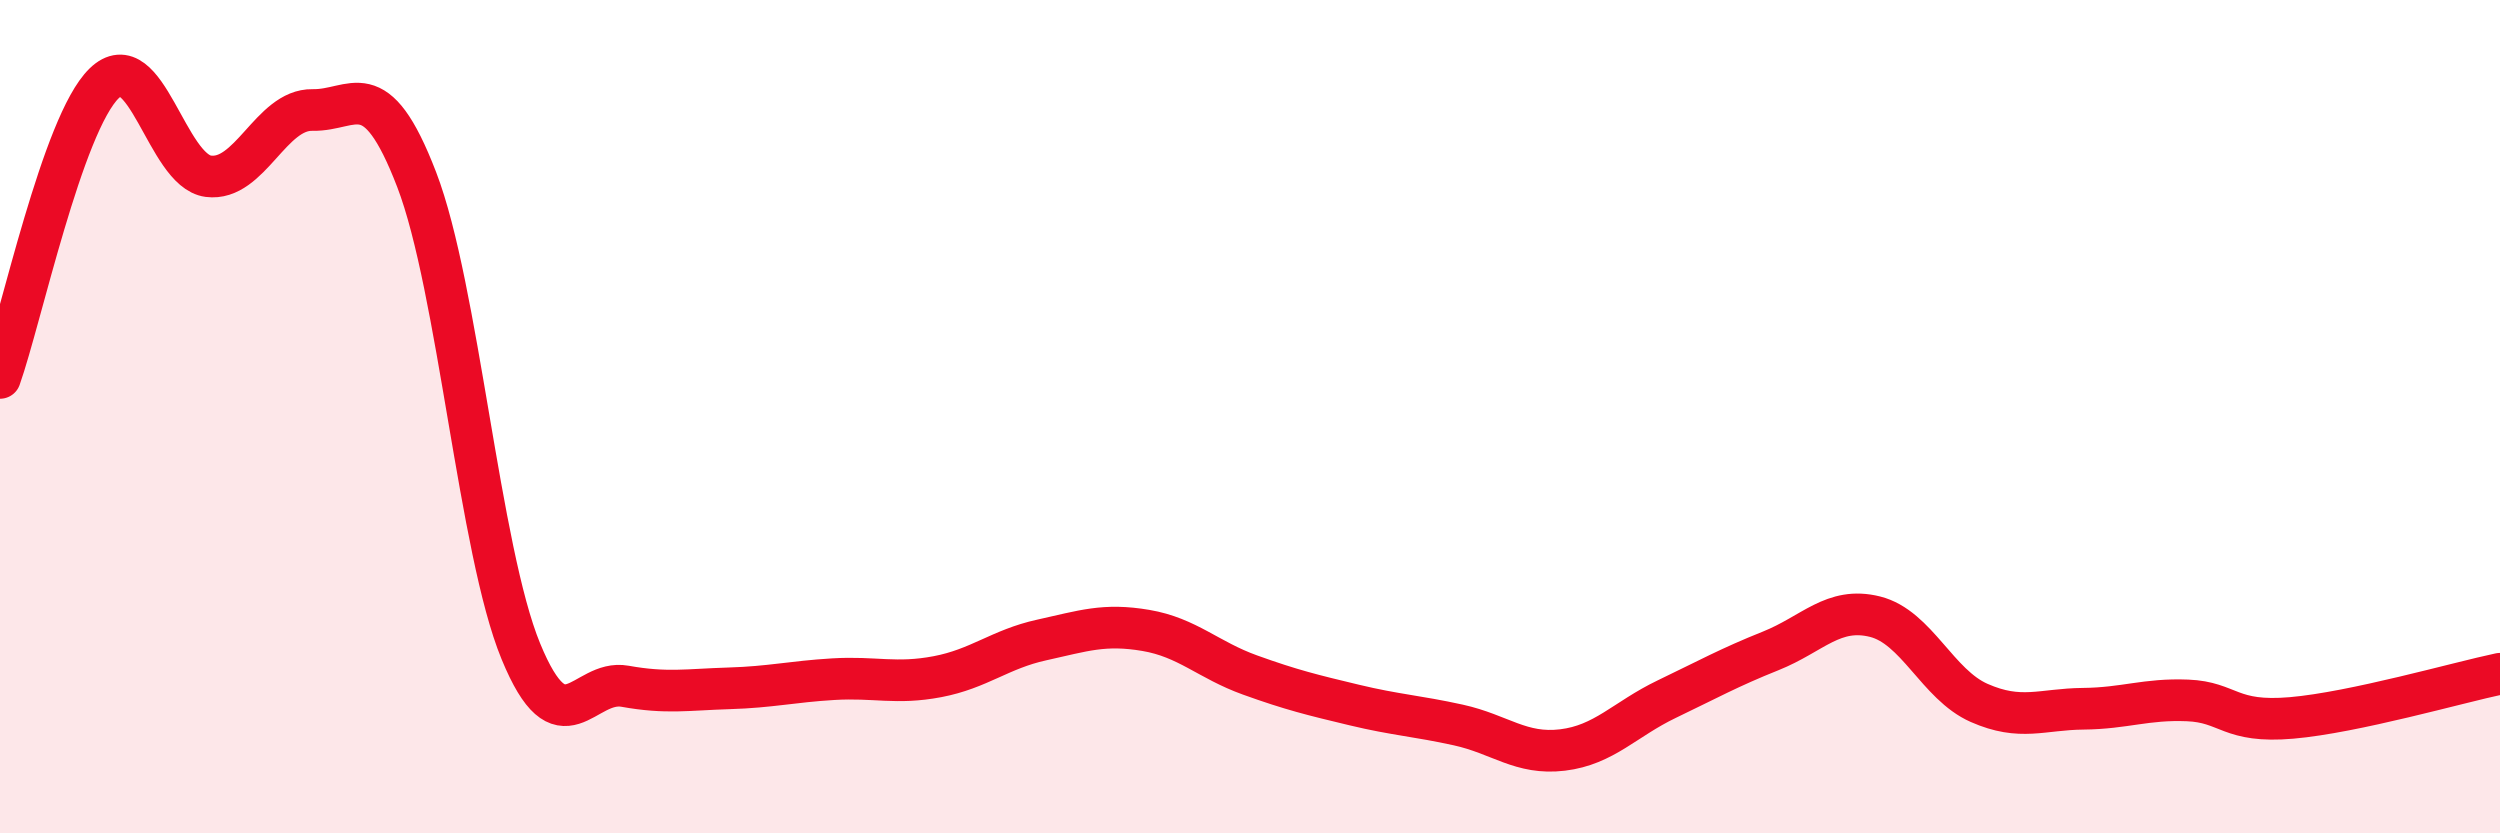
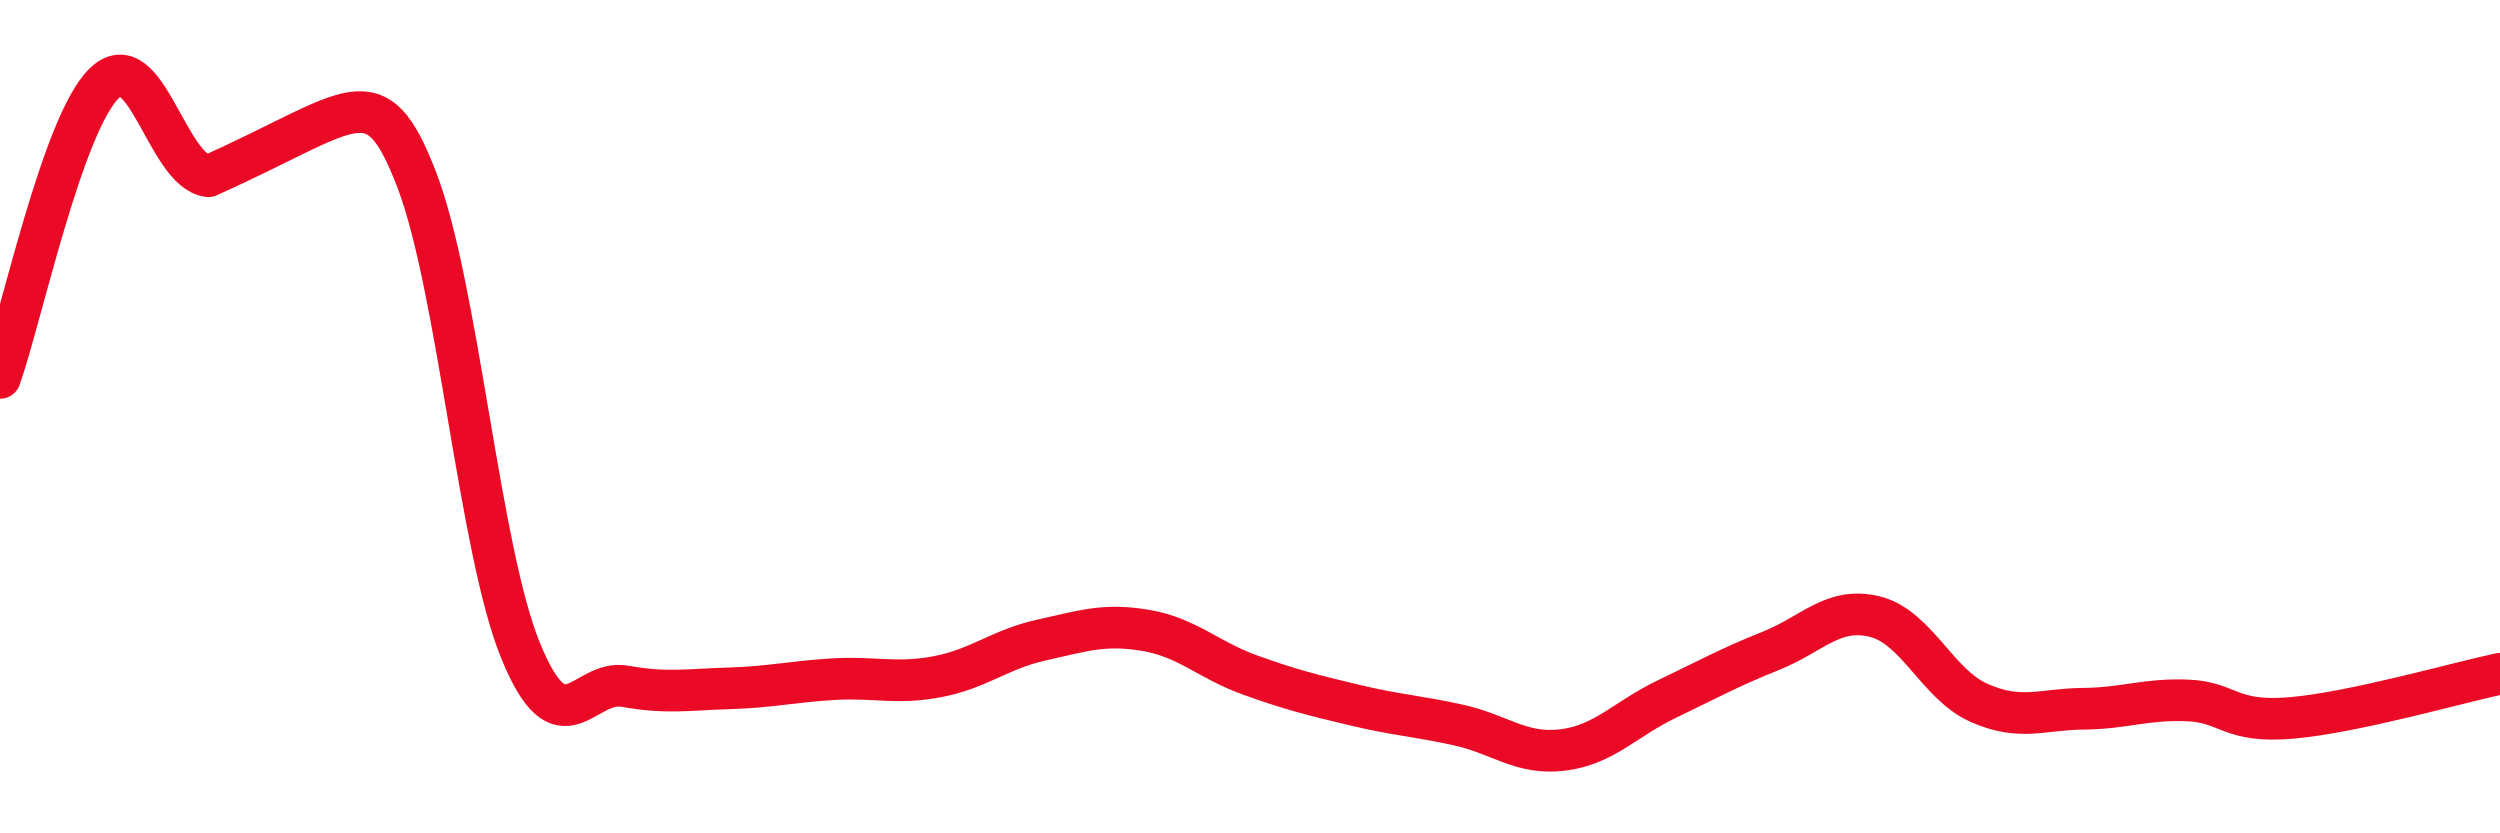
<svg xmlns="http://www.w3.org/2000/svg" width="60" height="20" viewBox="0 0 60 20">
-   <path d="M 0,9.07 C 0.5,7.66 1.5,2.97 2.5,2 C 3.5,1.03 4,4.1 5,4.23 C 6,4.36 6.5,2.62 7.5,2.64 C 8.5,2.66 9,1.71 10,4.31 C 11,6.91 11.5,13.2 12.5,15.63 C 13.5,18.06 14,16.29 15,16.47 C 16,16.65 16.5,16.55 17.5,16.52 C 18.5,16.49 19,16.36 20,16.3 C 21,16.24 21.5,16.43 22.5,16.24 C 23.5,16.05 24,15.58 25,15.36 C 26,15.14 26.5,14.96 27.5,15.13 C 28.5,15.3 29,15.84 30,16.2 C 31,16.56 31.5,16.68 32.5,16.92 C 33.5,17.16 34,17.18 35,17.4 C 36,17.62 36.5,18.12 37.5,18 C 38.5,17.88 39,17.26 40,16.78 C 41,16.3 41.5,16.02 42.5,15.62 C 43.5,15.22 44,14.55 45,14.8 C 46,15.05 46.5,16.43 47.5,16.87 C 48.5,17.31 49,17.02 50,17.01 C 51,17 51.5,16.77 52.5,16.81 C 53.5,16.85 53.5,17.36 55,17.23 C 56.5,17.1 59,16.38 60,16.17L60 20L0 20Z" fill="#EB0A25" opacity="0.1" stroke-linecap="round" stroke-linejoin="round" />
-   <path d="M 0,9.07 C 0.5,7.66 1.5,2.97 2.5,2 C 3.5,1.03 4,4.1 5,4.23 C 6,4.36 6.5,2.62 7.5,2.64 C 8.5,2.66 9,1.71 10,4.31 C 11,6.91 11.5,13.2 12.5,15.63 C 13.5,18.06 14,16.29 15,16.47 C 16,16.65 16.5,16.55 17.5,16.52 C 18.5,16.49 19,16.36 20,16.3 C 21,16.24 21.5,16.43 22.5,16.24 C 23.5,16.05 24,15.58 25,15.36 C 26,15.14 26.5,14.96 27.5,15.13 C 28.5,15.3 29,15.84 30,16.2 C 31,16.56 31.5,16.68 32.5,16.92 C 33.5,17.16 34,17.18 35,17.4 C 36,17.62 36.5,18.12 37.5,18 C 38.5,17.88 39,17.26 40,16.78 C 41,16.3 41.5,16.02 42.5,15.62 C 43.5,15.22 44,14.55 45,14.8 C 46,15.05 46.5,16.43 47.5,16.87 C 48.5,17.31 49,17.02 50,17.01 C 51,17 51.5,16.77 52.5,16.81 C 53.5,16.85 53.5,17.36 55,17.23 C 56.5,17.1 59,16.38 60,16.17" stroke="#EB0A25" stroke-width="1" fill="none" stroke-linecap="round" stroke-linejoin="round" />
+   <path d="M 0,9.07 C 0.5,7.66 1.5,2.97 2.5,2 C 3.5,1.03 4,4.1 5,4.23 C 8.5,2.66 9,1.71 10,4.31 C 11,6.91 11.5,13.2 12.5,15.63 C 13.5,18.06 14,16.29 15,16.47 C 16,16.65 16.5,16.55 17.5,16.52 C 18.5,16.49 19,16.36 20,16.3 C 21,16.24 21.5,16.43 22.5,16.24 C 23.5,16.05 24,15.58 25,15.36 C 26,15.14 26.5,14.96 27.5,15.13 C 28.5,15.3 29,15.84 30,16.2 C 31,16.56 31.5,16.68 32.5,16.92 C 33.5,17.16 34,17.18 35,17.4 C 36,17.62 36.5,18.12 37.5,18 C 38.5,17.88 39,17.26 40,16.78 C 41,16.3 41.5,16.02 42.5,15.62 C 43.5,15.22 44,14.55 45,14.8 C 46,15.05 46.5,16.43 47.5,16.87 C 48.5,17.31 49,17.02 50,17.01 C 51,17 51.5,16.77 52.5,16.81 C 53.5,16.85 53.5,17.36 55,17.23 C 56.5,17.1 59,16.38 60,16.17" stroke="#EB0A25" stroke-width="1" fill="none" stroke-linecap="round" stroke-linejoin="round" />
</svg>